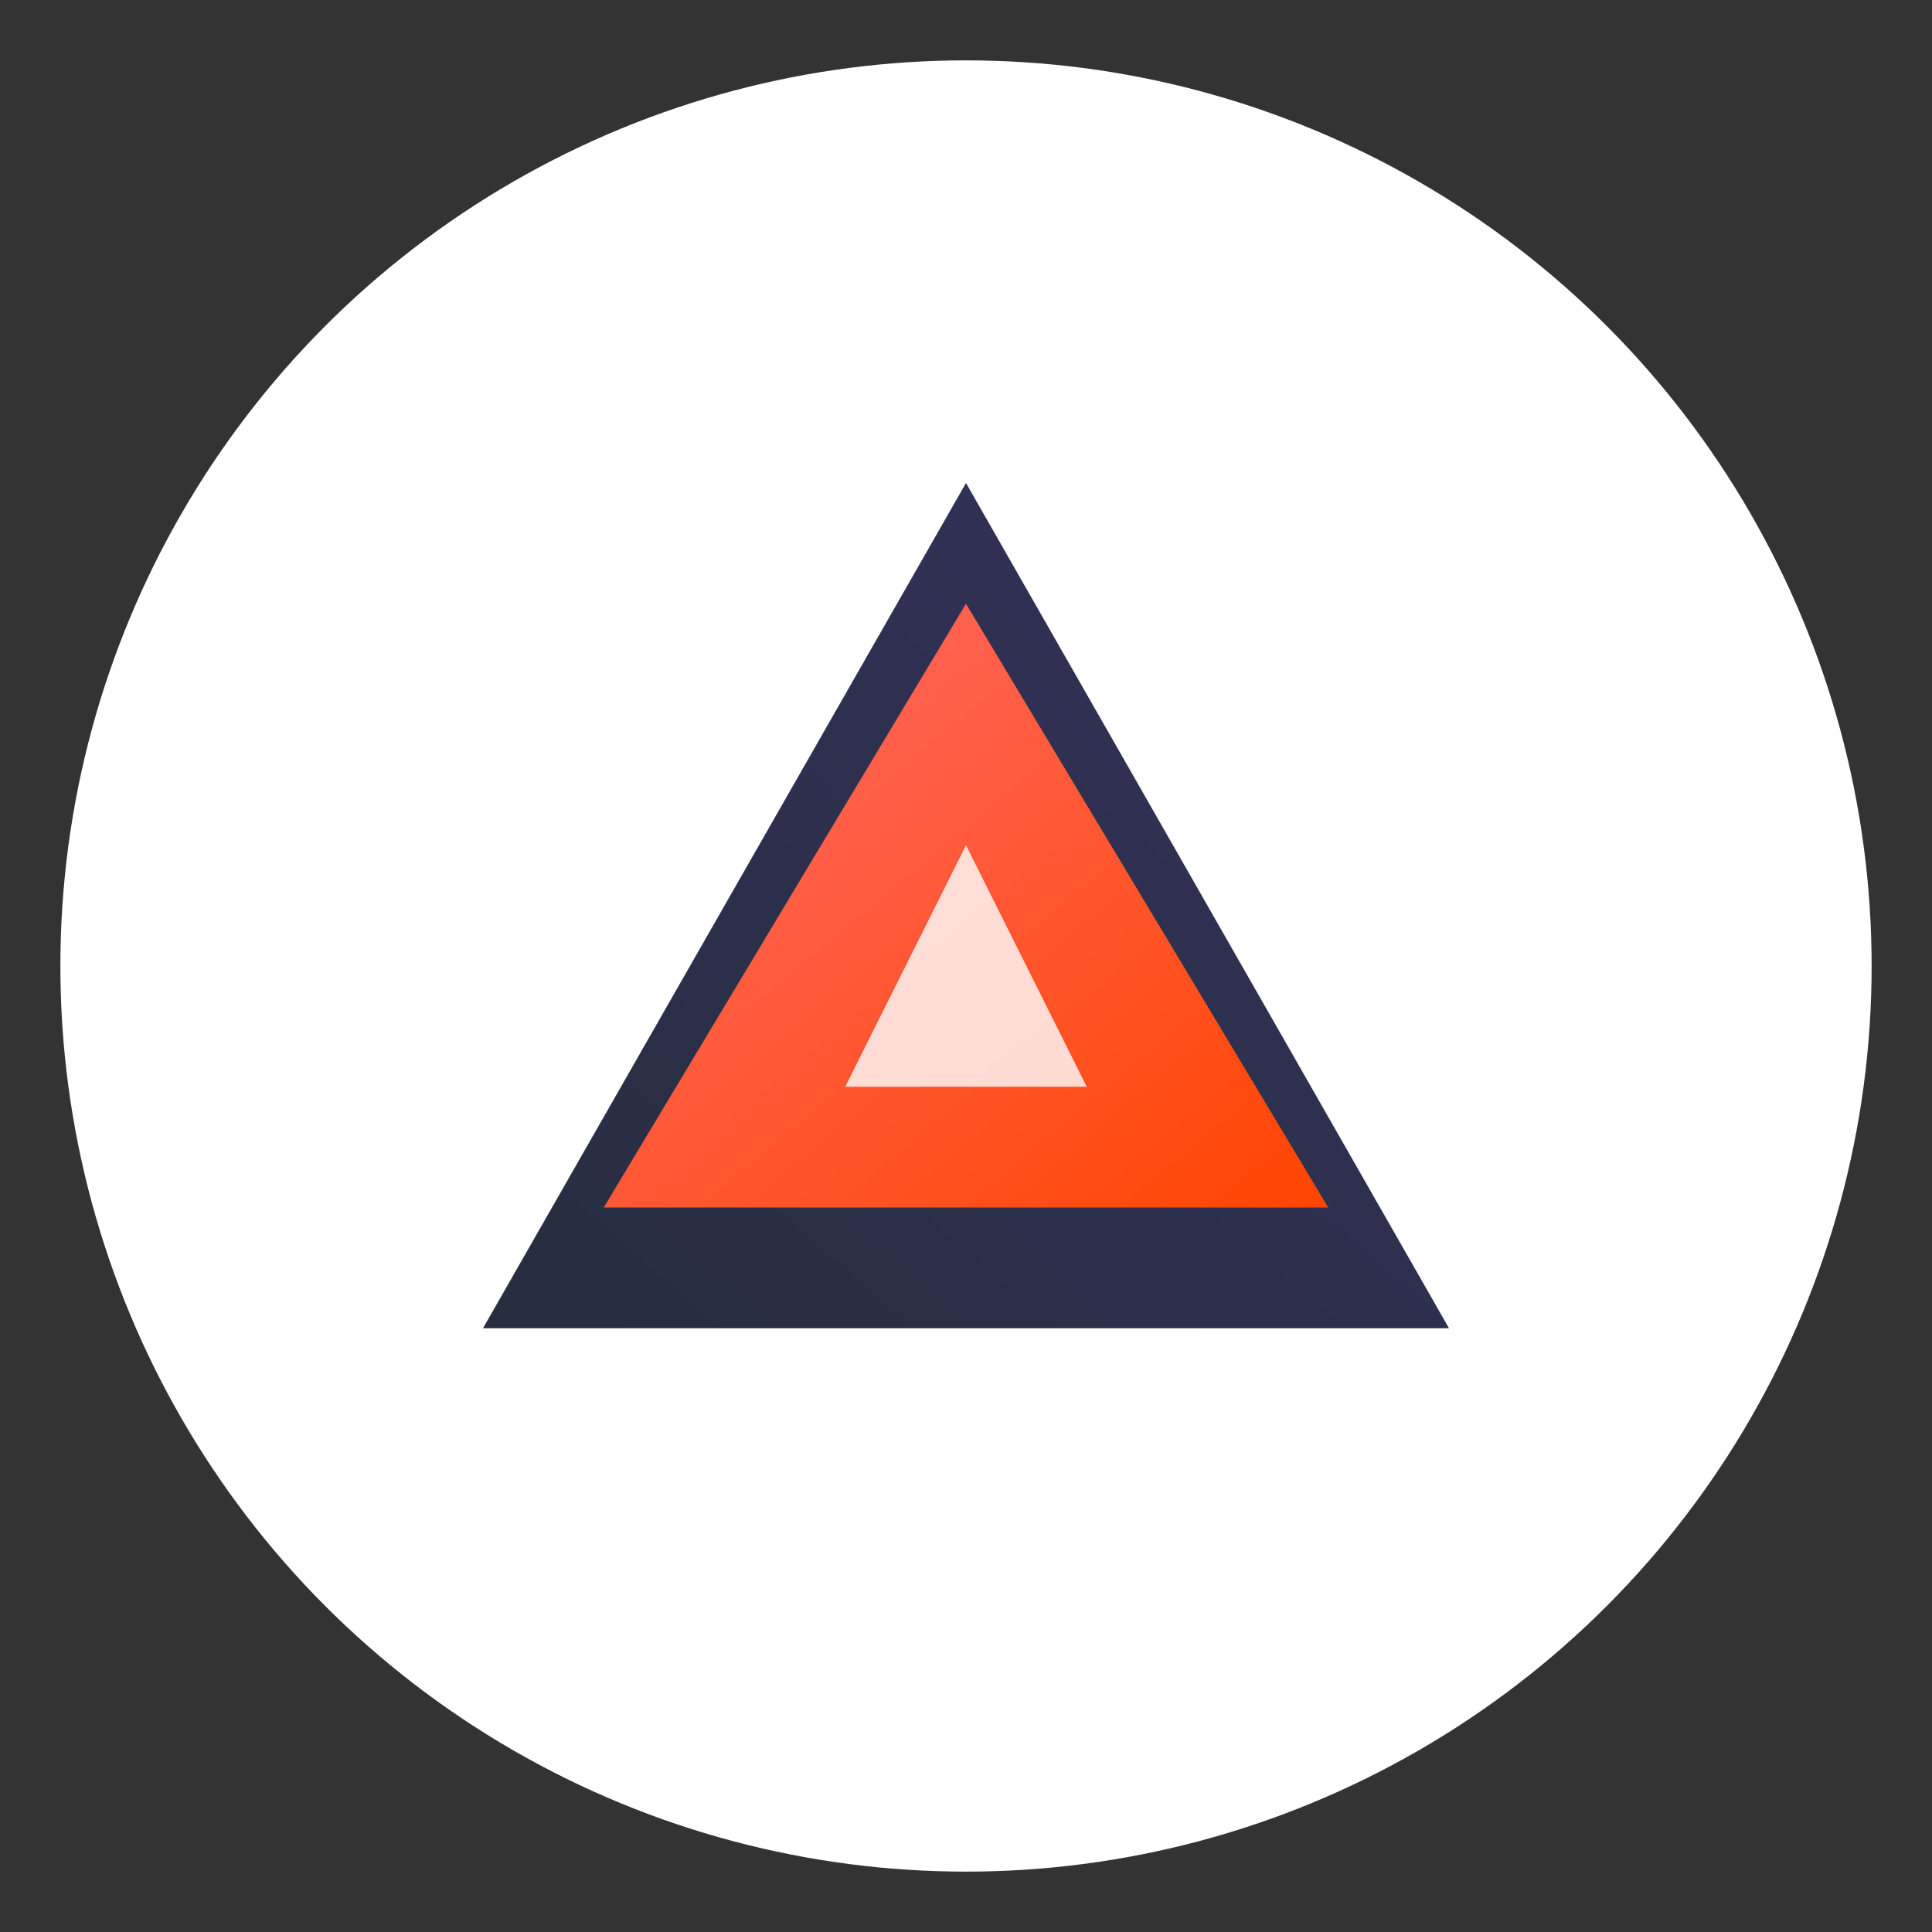
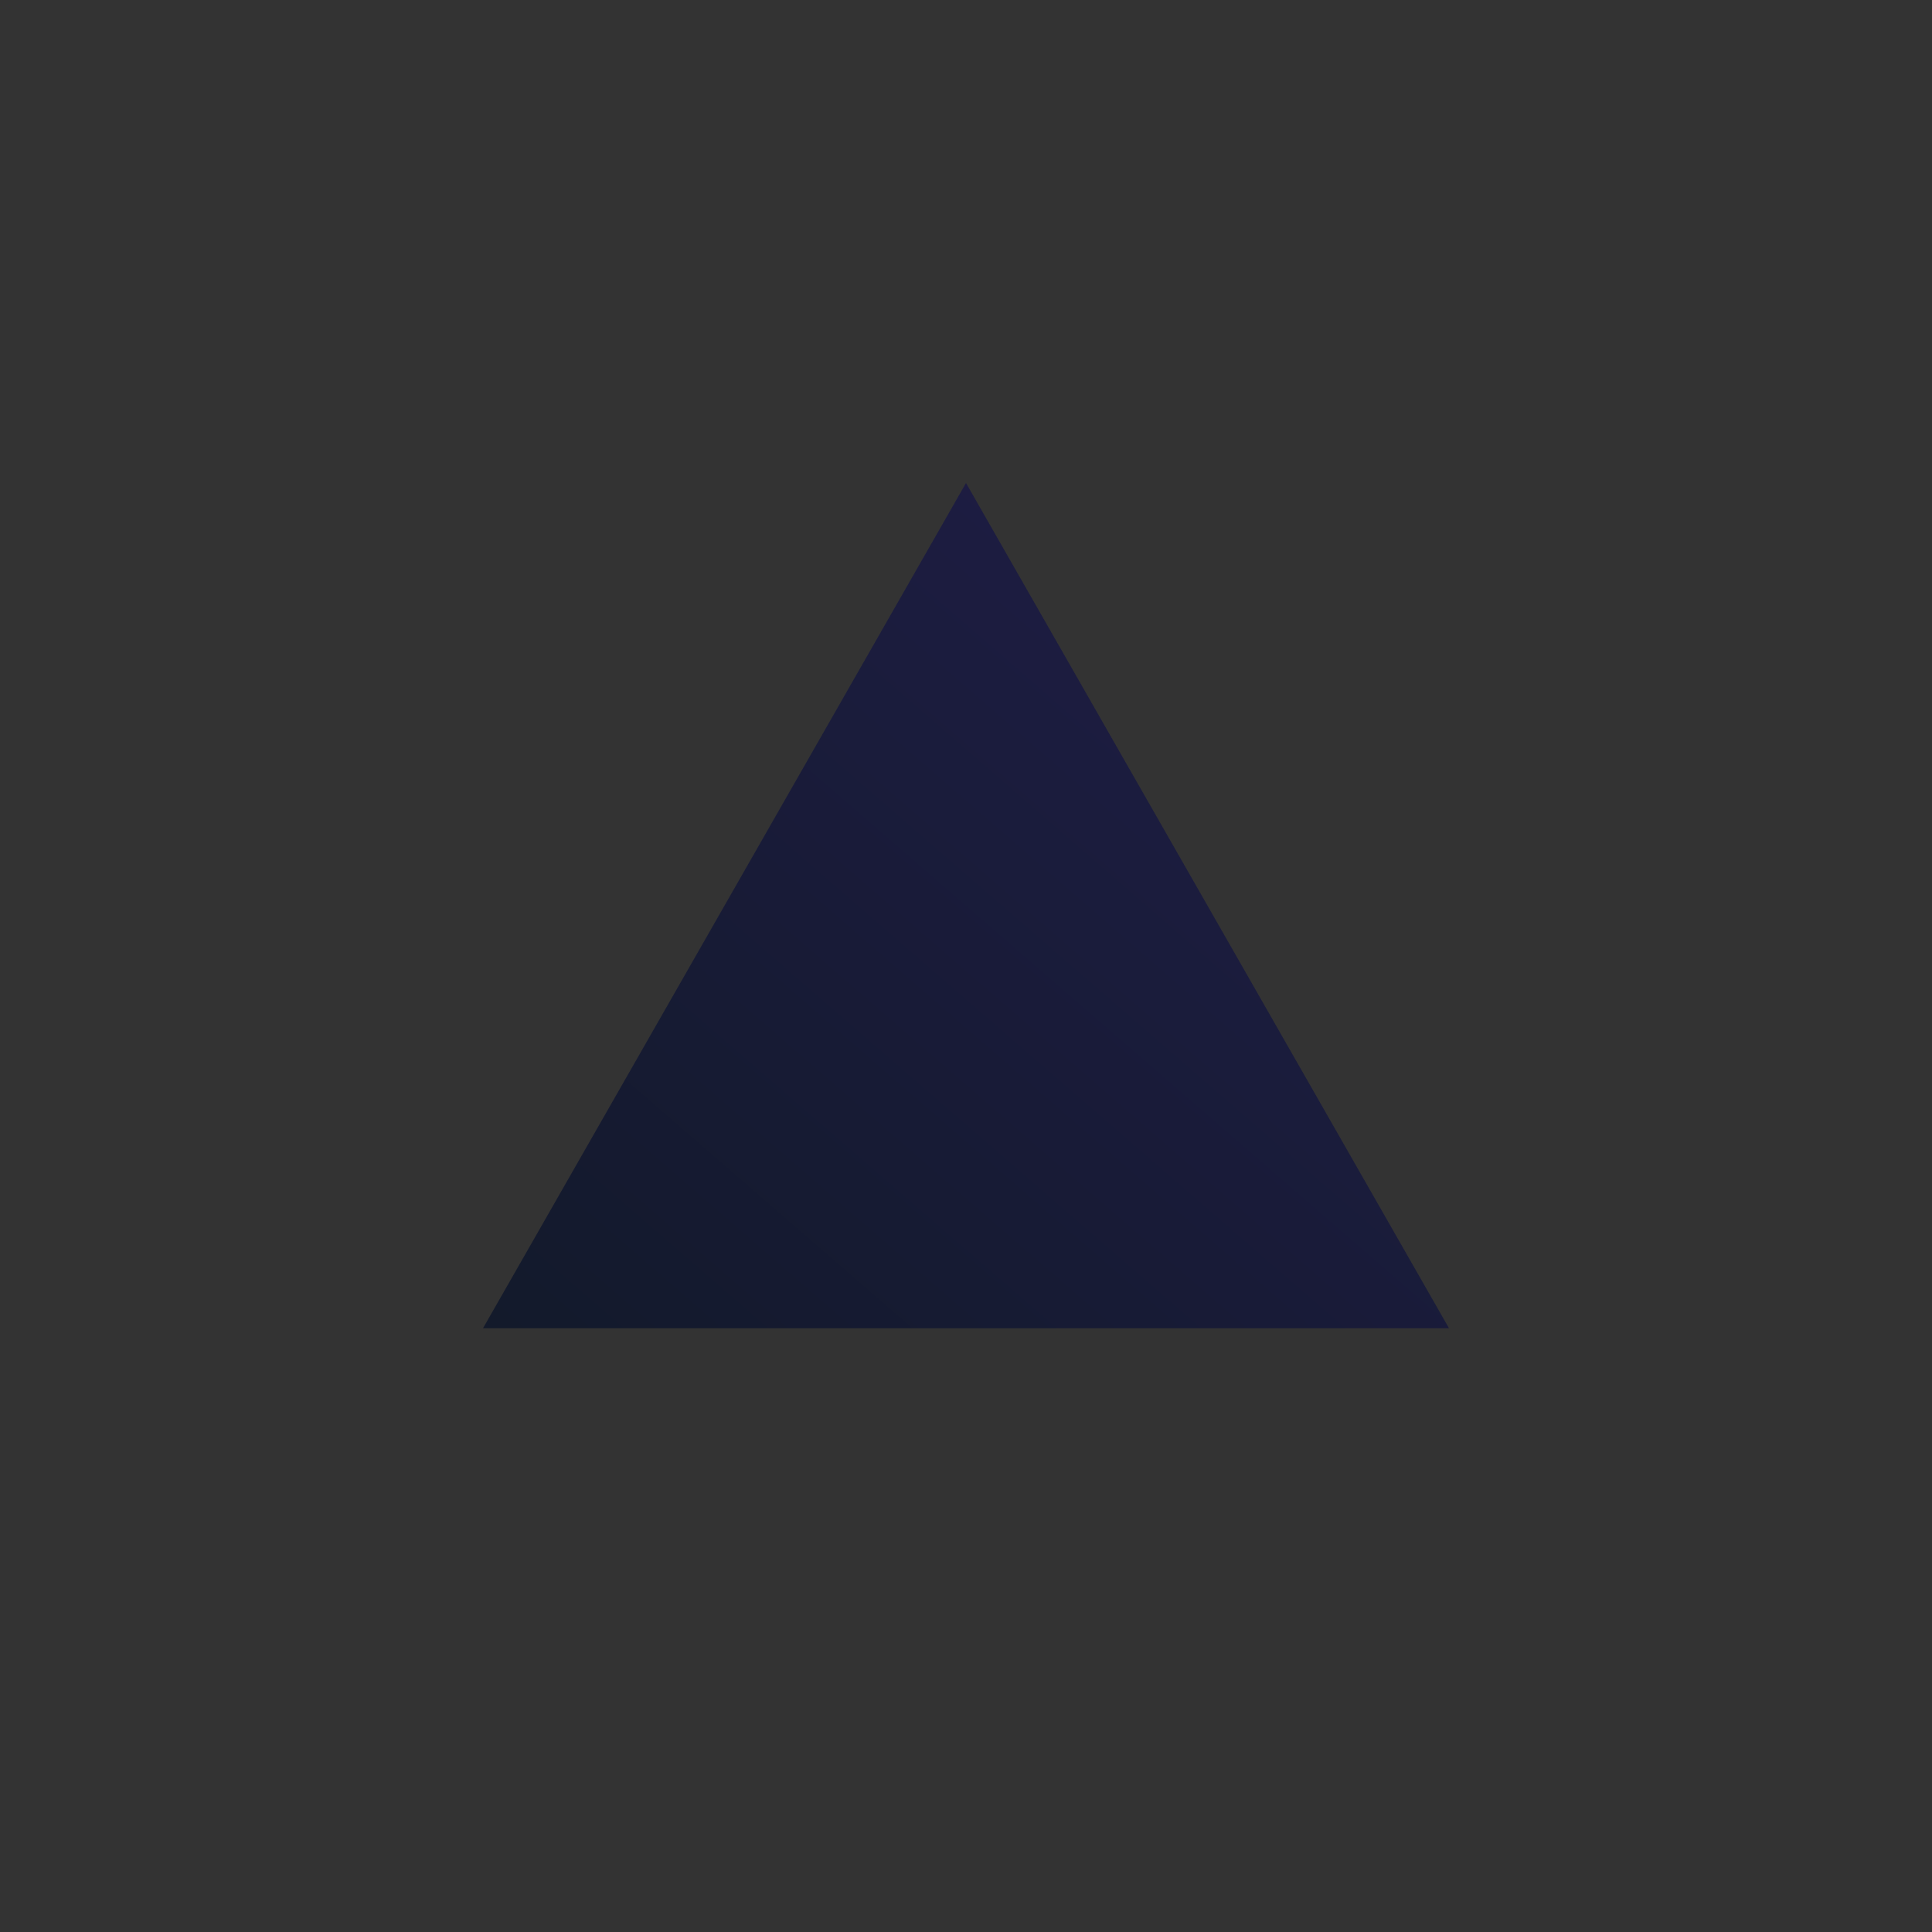
<svg xmlns="http://www.w3.org/2000/svg" width="32" height="32" viewBox="0 0 32 32" fill="none">
  <rect x="0" y="0" width="32" height="32" fill="#333333" stroke="none" />
  <defs>
    <linearGradient id="favicon-gradient" x1="0%" y1="0%" x2="100%" y2="100%">
      <stop offset="0%" style="stop-color:#FF6B6B;stop-opacity:1" />
      <stop offset="100%" style="stop-color:#FF4500;stop-opacity:1" />
    </linearGradient>
    <linearGradient id="favicon-gradient-navy" x1="0%" y1="100%" x2="100%" y2="0%">
      <stop offset="0%" style="stop-color:#0F172A;stop-opacity:1" />
      <stop offset="100%" style="stop-color:#1E1B4B;stop-opacity:1" />
    </linearGradient>
  </defs>
-   <circle cx="16" cy="16" r="15" fill="white" />
  <path d="M8 22 L16 8 L24 22 Z" fill="url(#favicon-gradient-navy)" opacity="0.9" />
-   <path d="M10 20 L16 10 L22 20 Z" fill="url(#favicon-gradient)" />
-   <path d="M14 18 L16 14 L18 18 Z" fill="white" opacity="0.8" />
+   <path d="M14 18 L18 18 Z" fill="white" opacity="0.8" />
</svg>